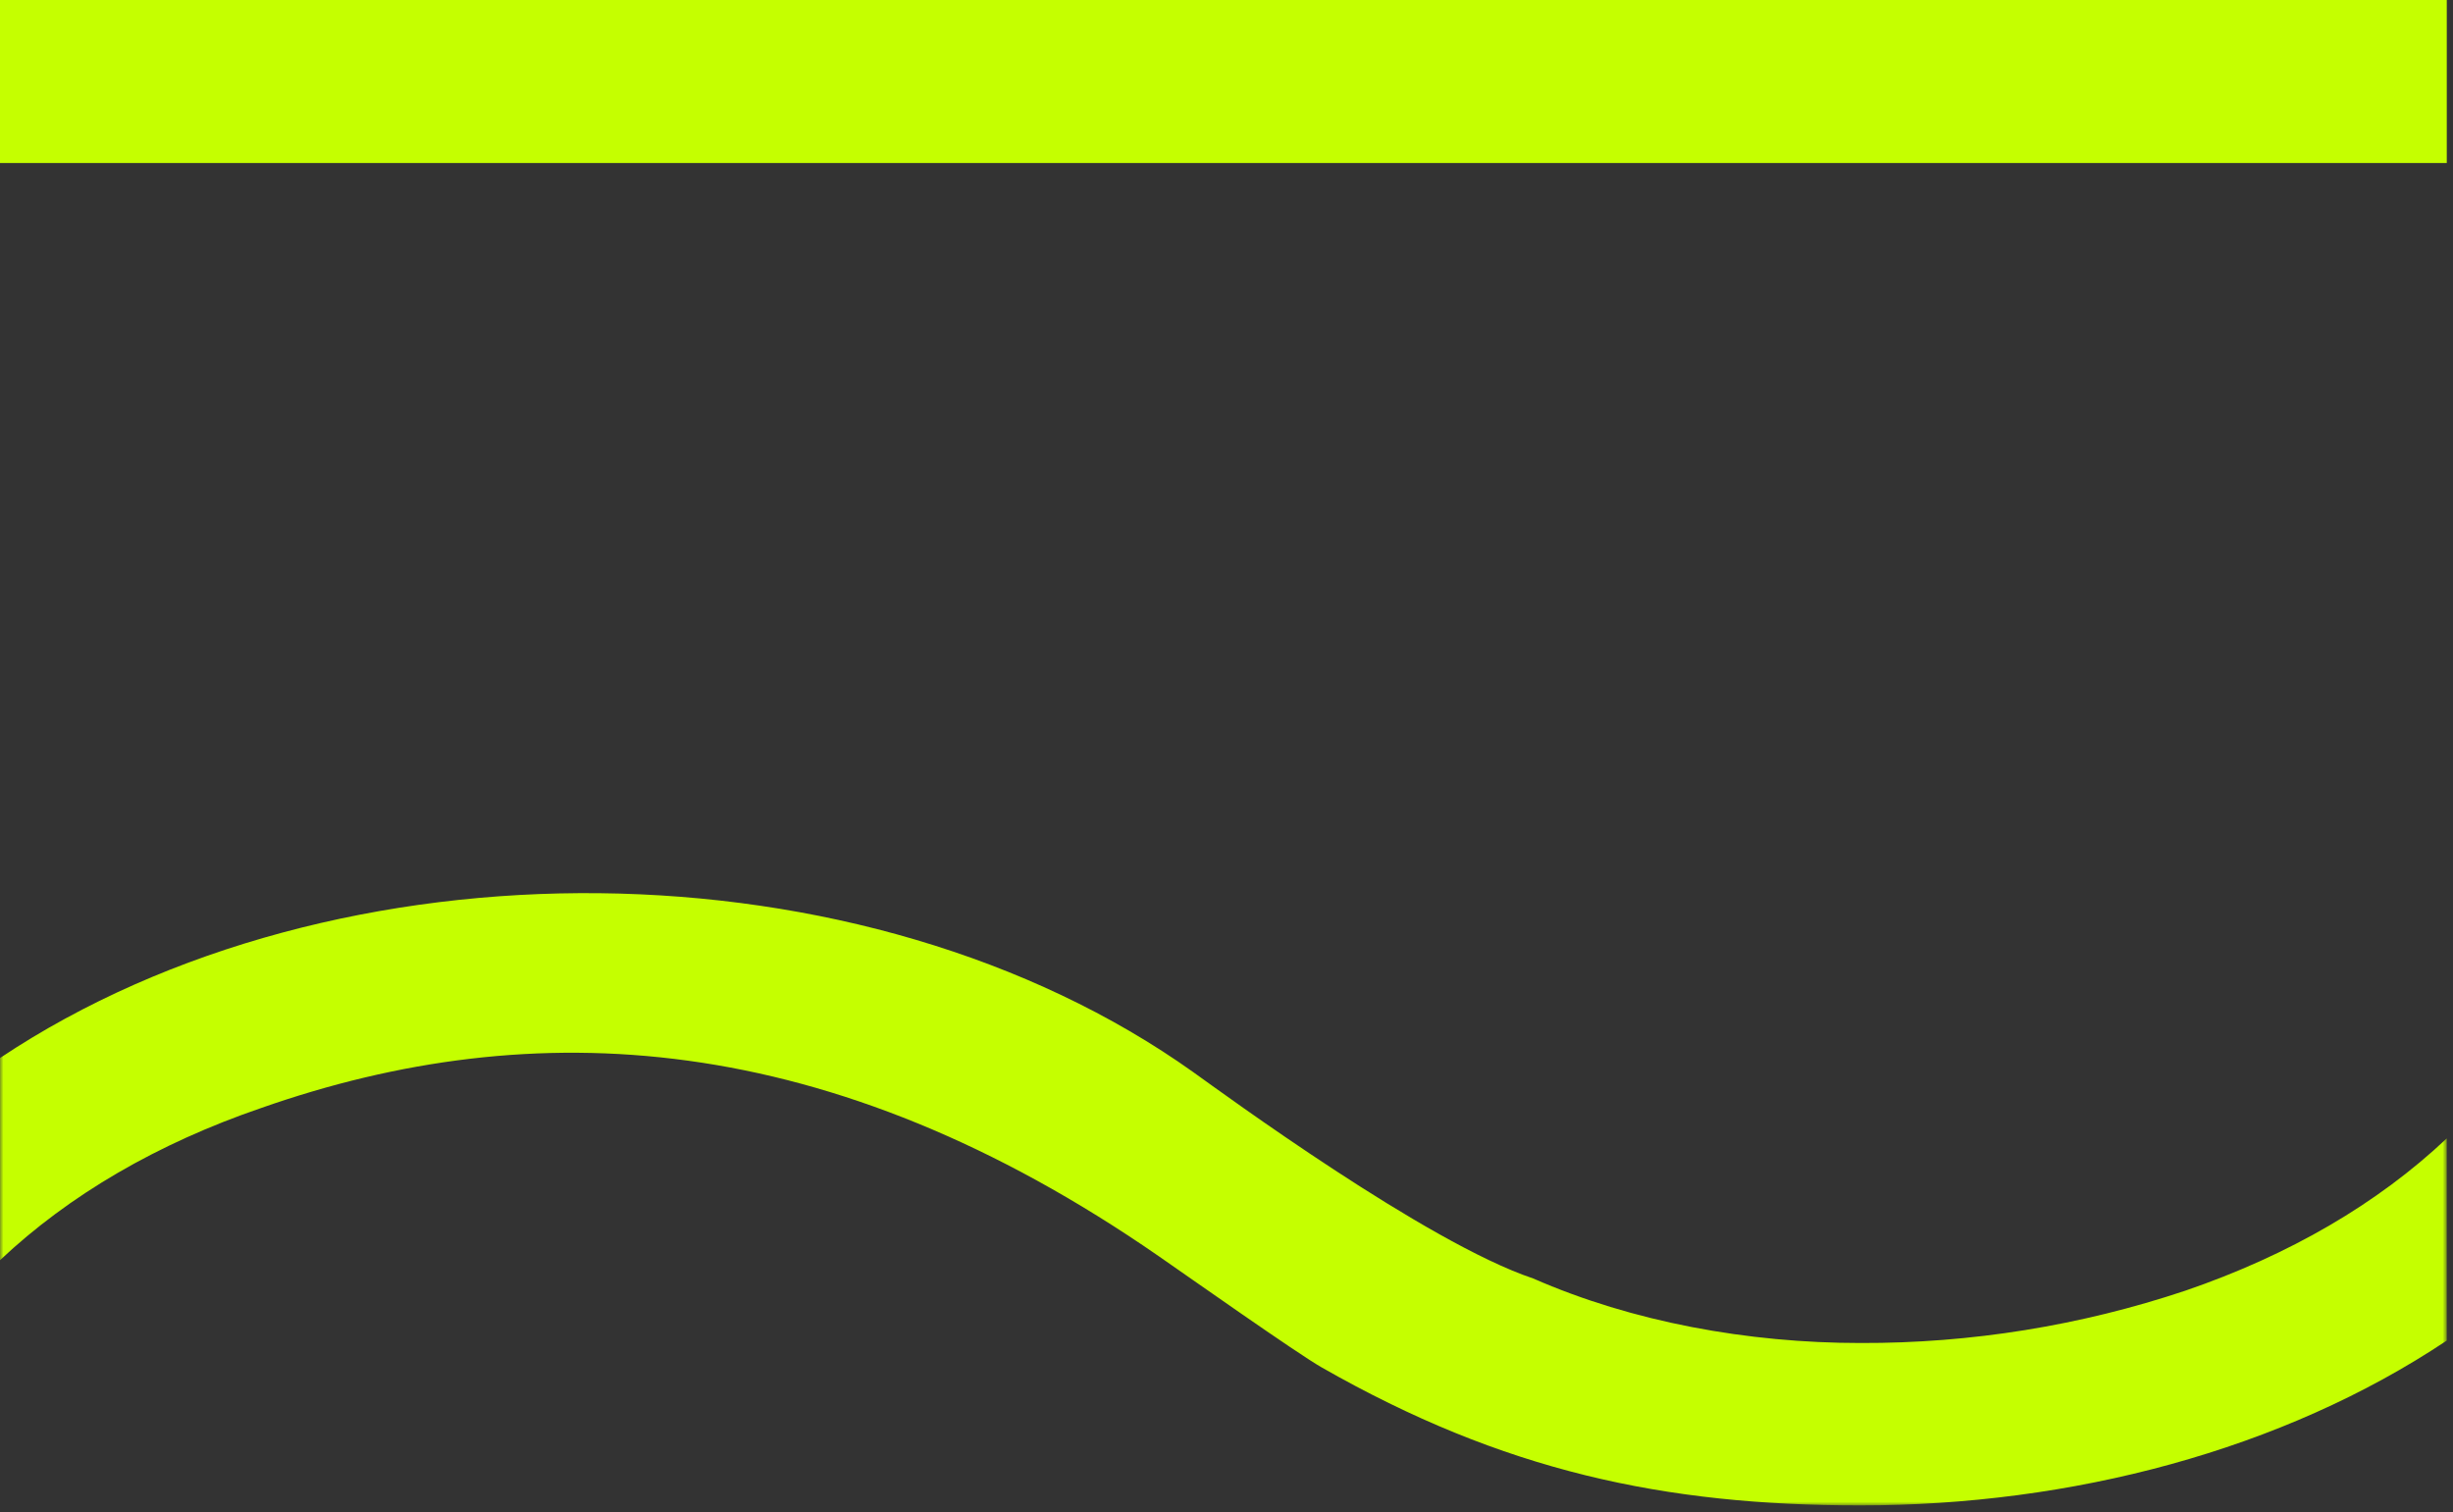
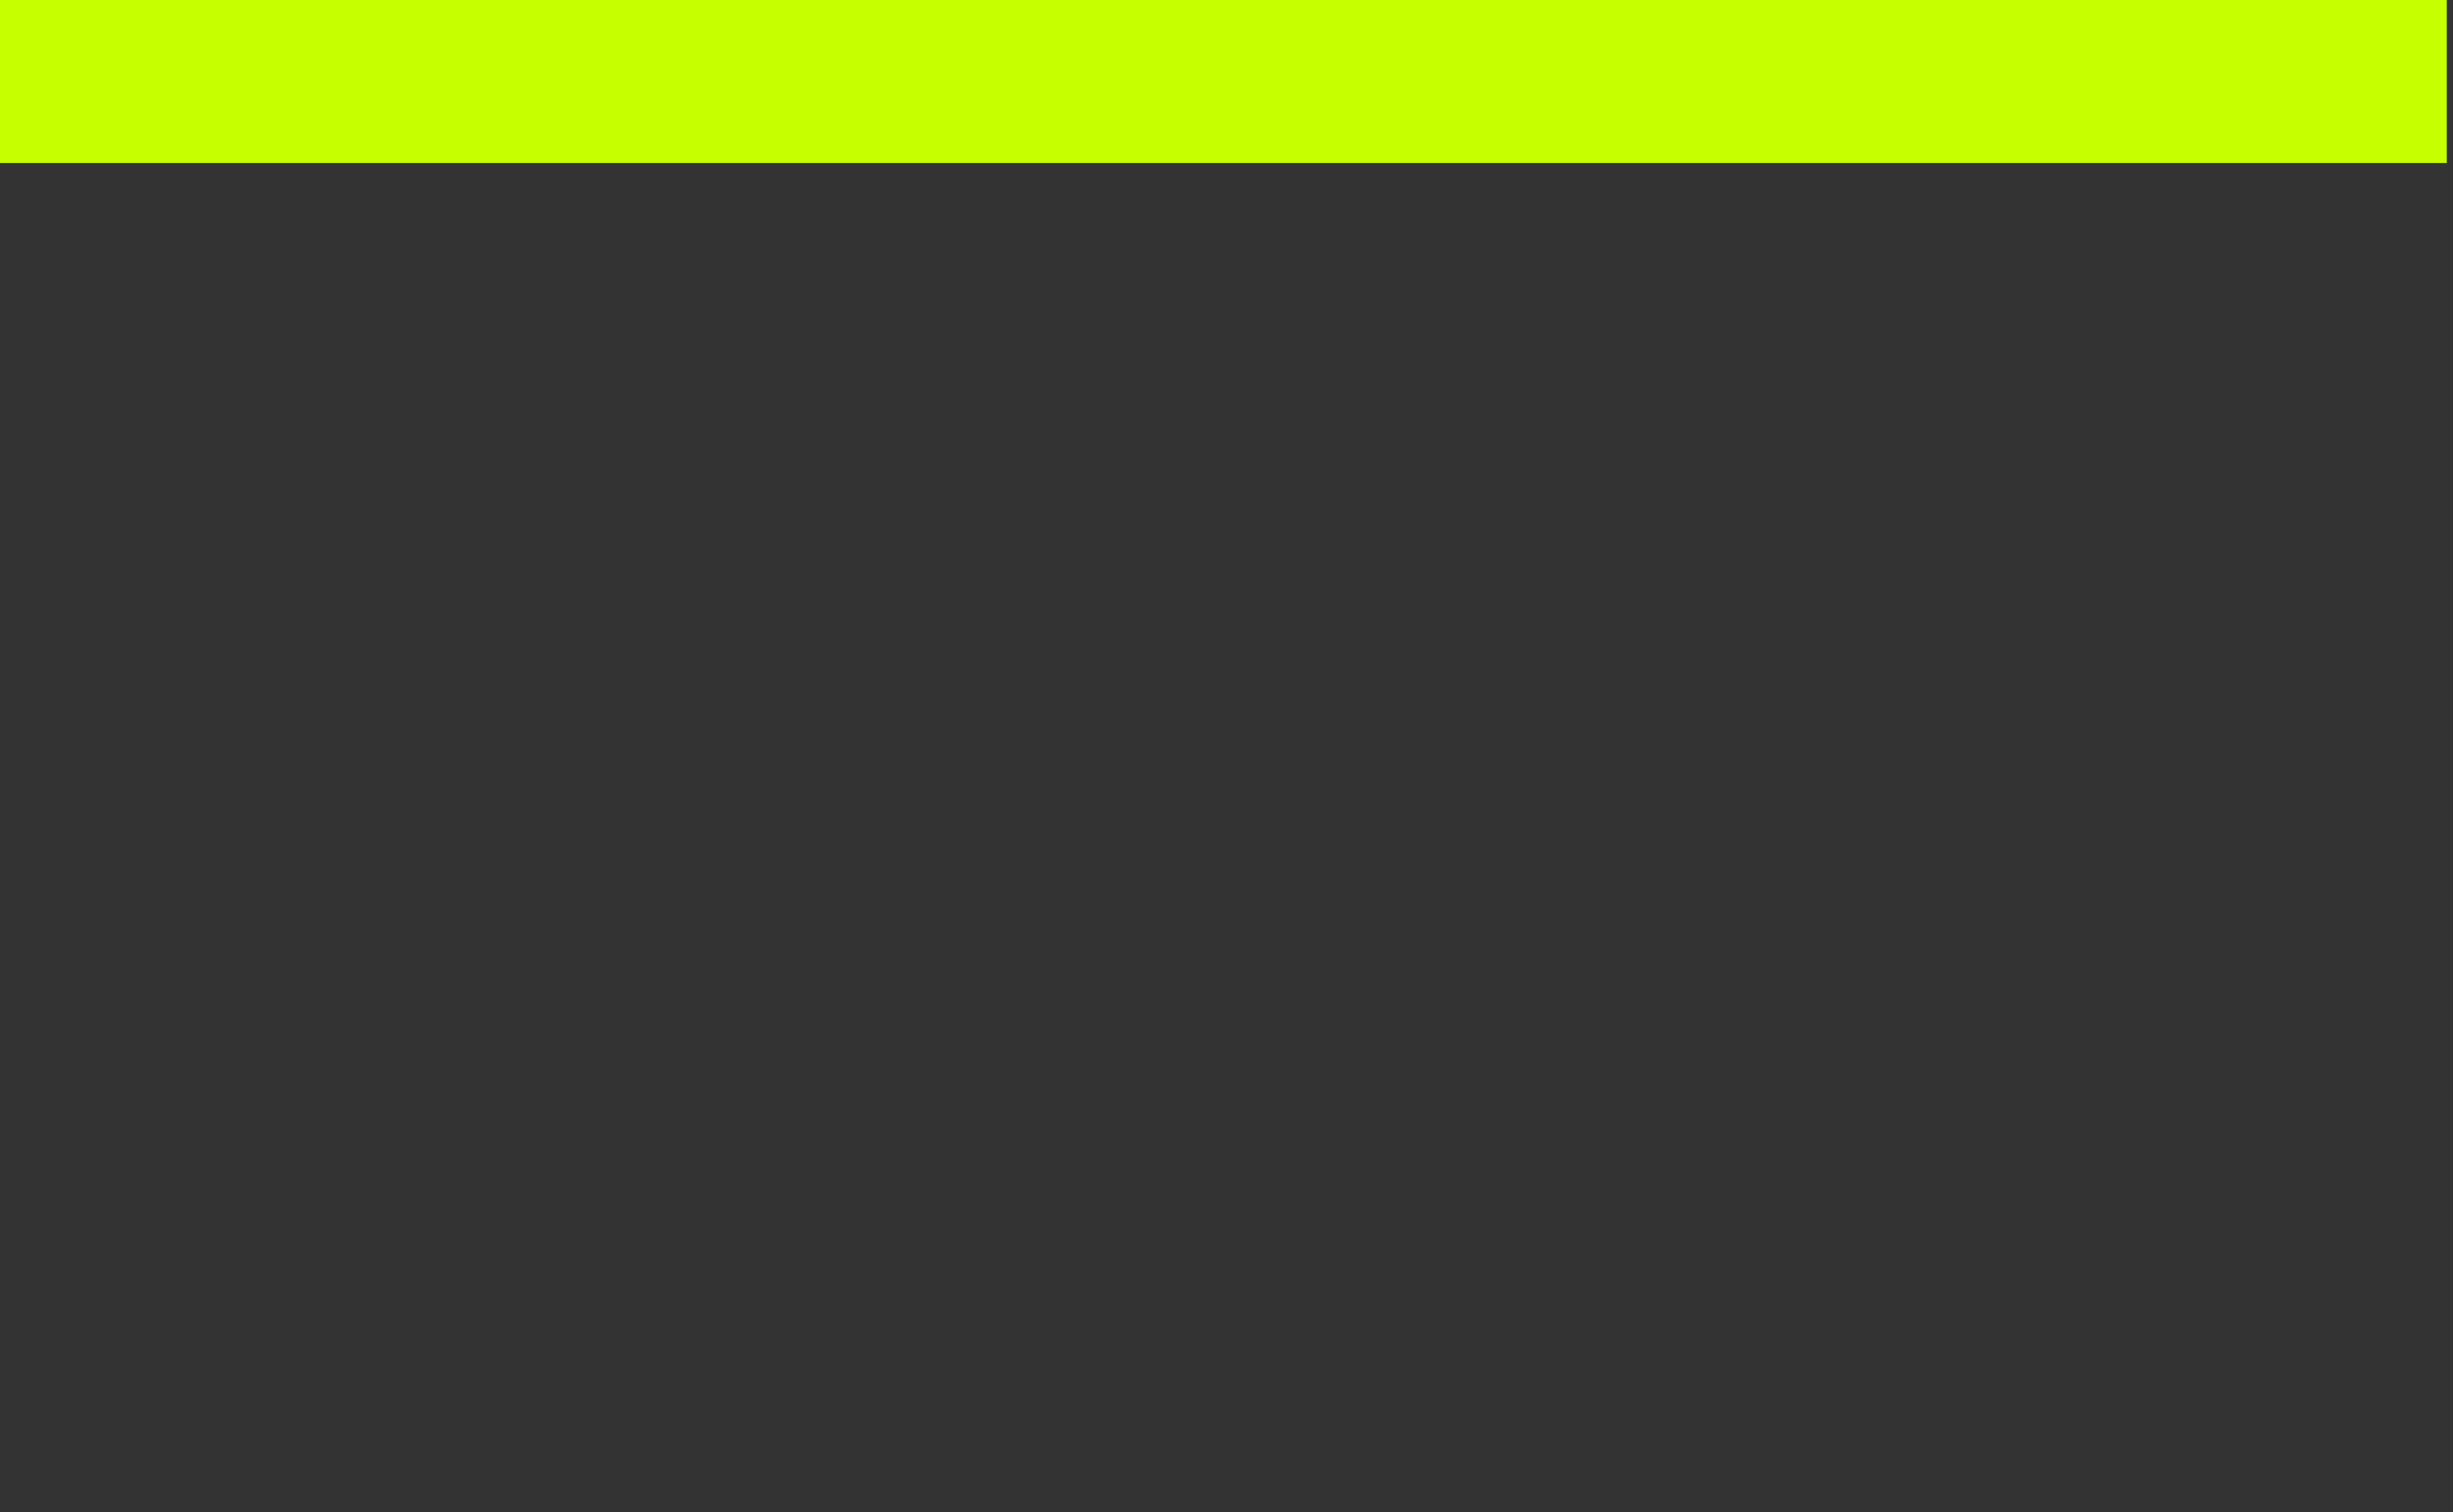
<svg xmlns="http://www.w3.org/2000/svg" xmlns:xlink="http://www.w3.org/1999/xlink" width="352px" height="217px" viewBox="0 0 352 217" version="1.1">
  <rect x="0" y="0" width="352" height="217" fill="#333333" stroke="none" />
  <title>Group</title>
  <defs>
    <polygon id="path-1" points="0 216.031 351.107 216.031 351.107 0 0 0" />
  </defs>
  <g id="Page-1" stroke="none" stroke-width="1" fill="none" fill-rule="evenodd">
    <g id="Group" transform="translate(-0, 0)">
      <polygon id="Tracé_475" fill="#C5FF00" fill-rule="nonzero" points="0 23.393 351.107 23.393 351.107 0 0 0" />
      <g id="Groupe_453-Clipped">
        <mask id="mask-2" fill="white">
          <use xlink:href="#path-1" />
        </mask>
        <g id="Tracé_477" />
        <g id="Groupe_453" mask="url(#mask-2)">
          <g transform="translate(0, 128.165)" id="Groupe_452">
-             <path d="M351.107,35.208 L351.099,35.199 C341.141,44.581 328.522,51.931 313.593,57.046 C298.565,62.071 282.817,64.608 266.971,64.557 C250.813,64.557 234.245,61.54 220.009,55.296 C204.685,50.176 175.338,28.617 171.242,25.696 C124.123,-7.874 48.285,-8.55 0,23.659 L0,52.659 L0.008,52.668 C9.967,43.286 22.586,35.935 37.514,30.821 C76.507,17.15 118.944,19.332 166.309,52.121 C170.429,54.973 186.083,66.021 189.639,68.048 C215.721,82.948 238.807,87.861 266.971,87.861 C297.22,87.866 327.465,79.976 351.107,64.208 L351.107,35.208 Z" id="Tracé_476" fill="#C5FF00" fill-rule="nonzero" />
-           </g>
+             </g>
        </g>
      </g>
    </g>
  </g>
</svg>